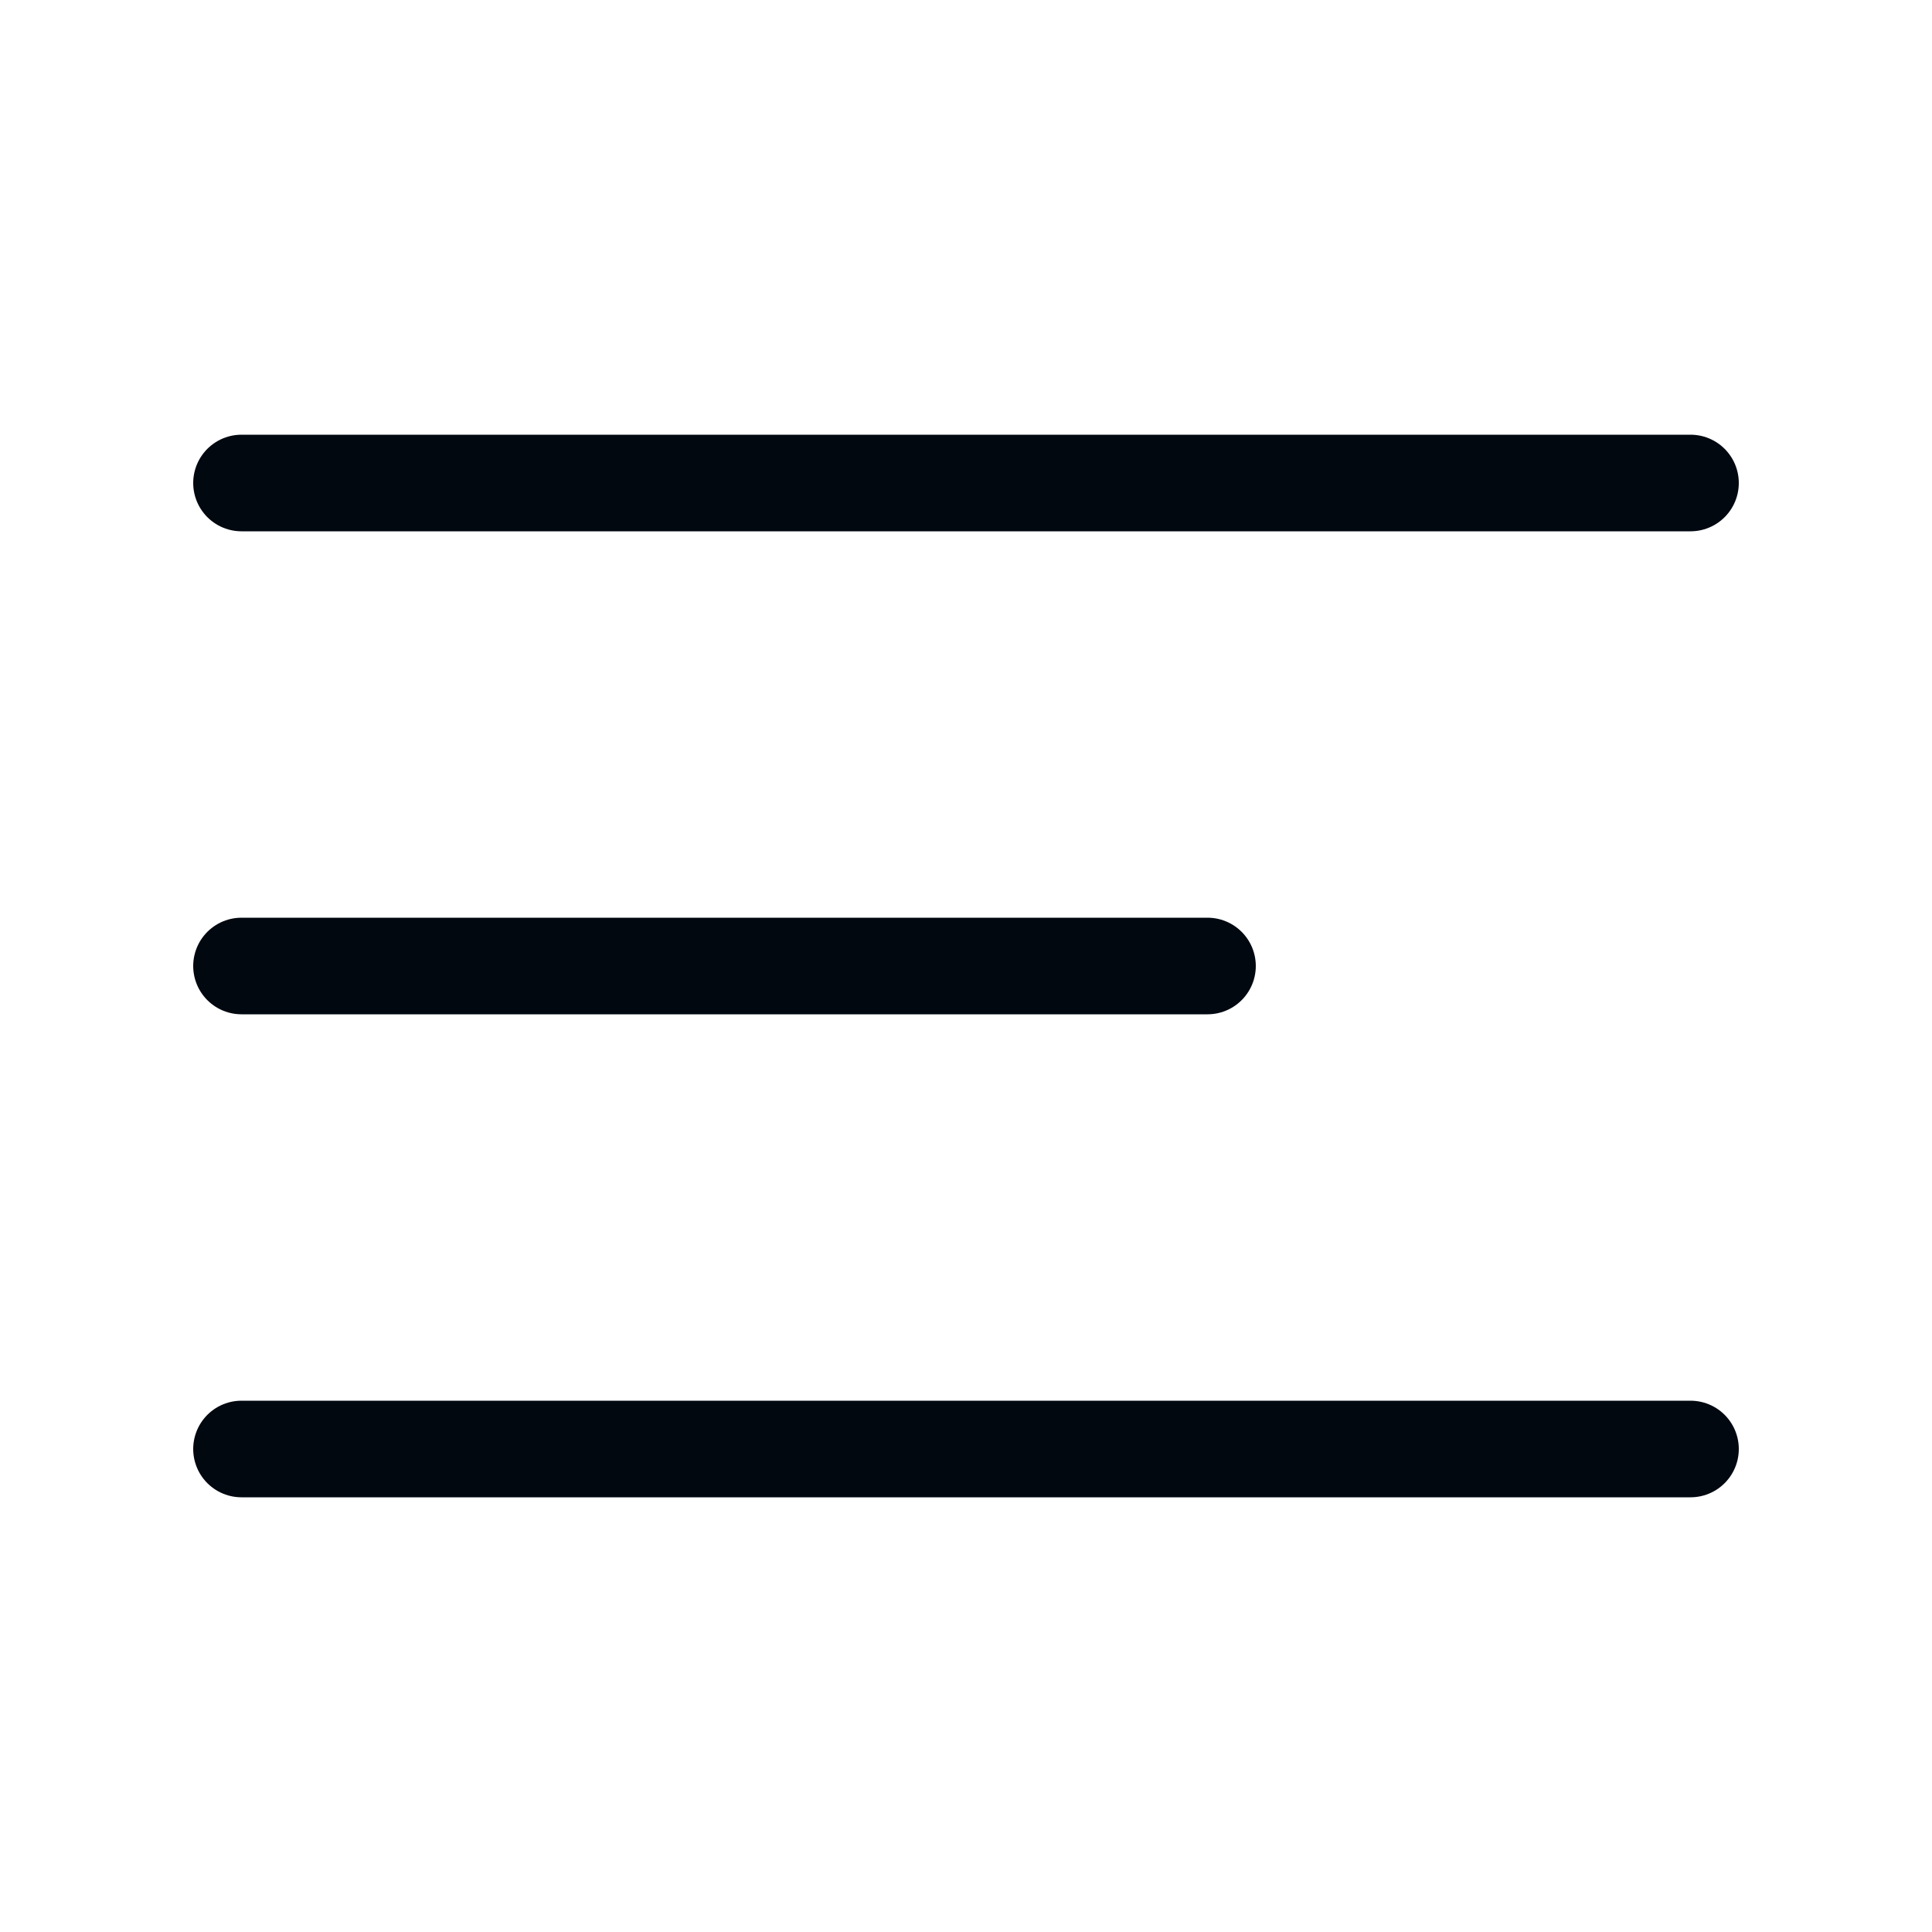
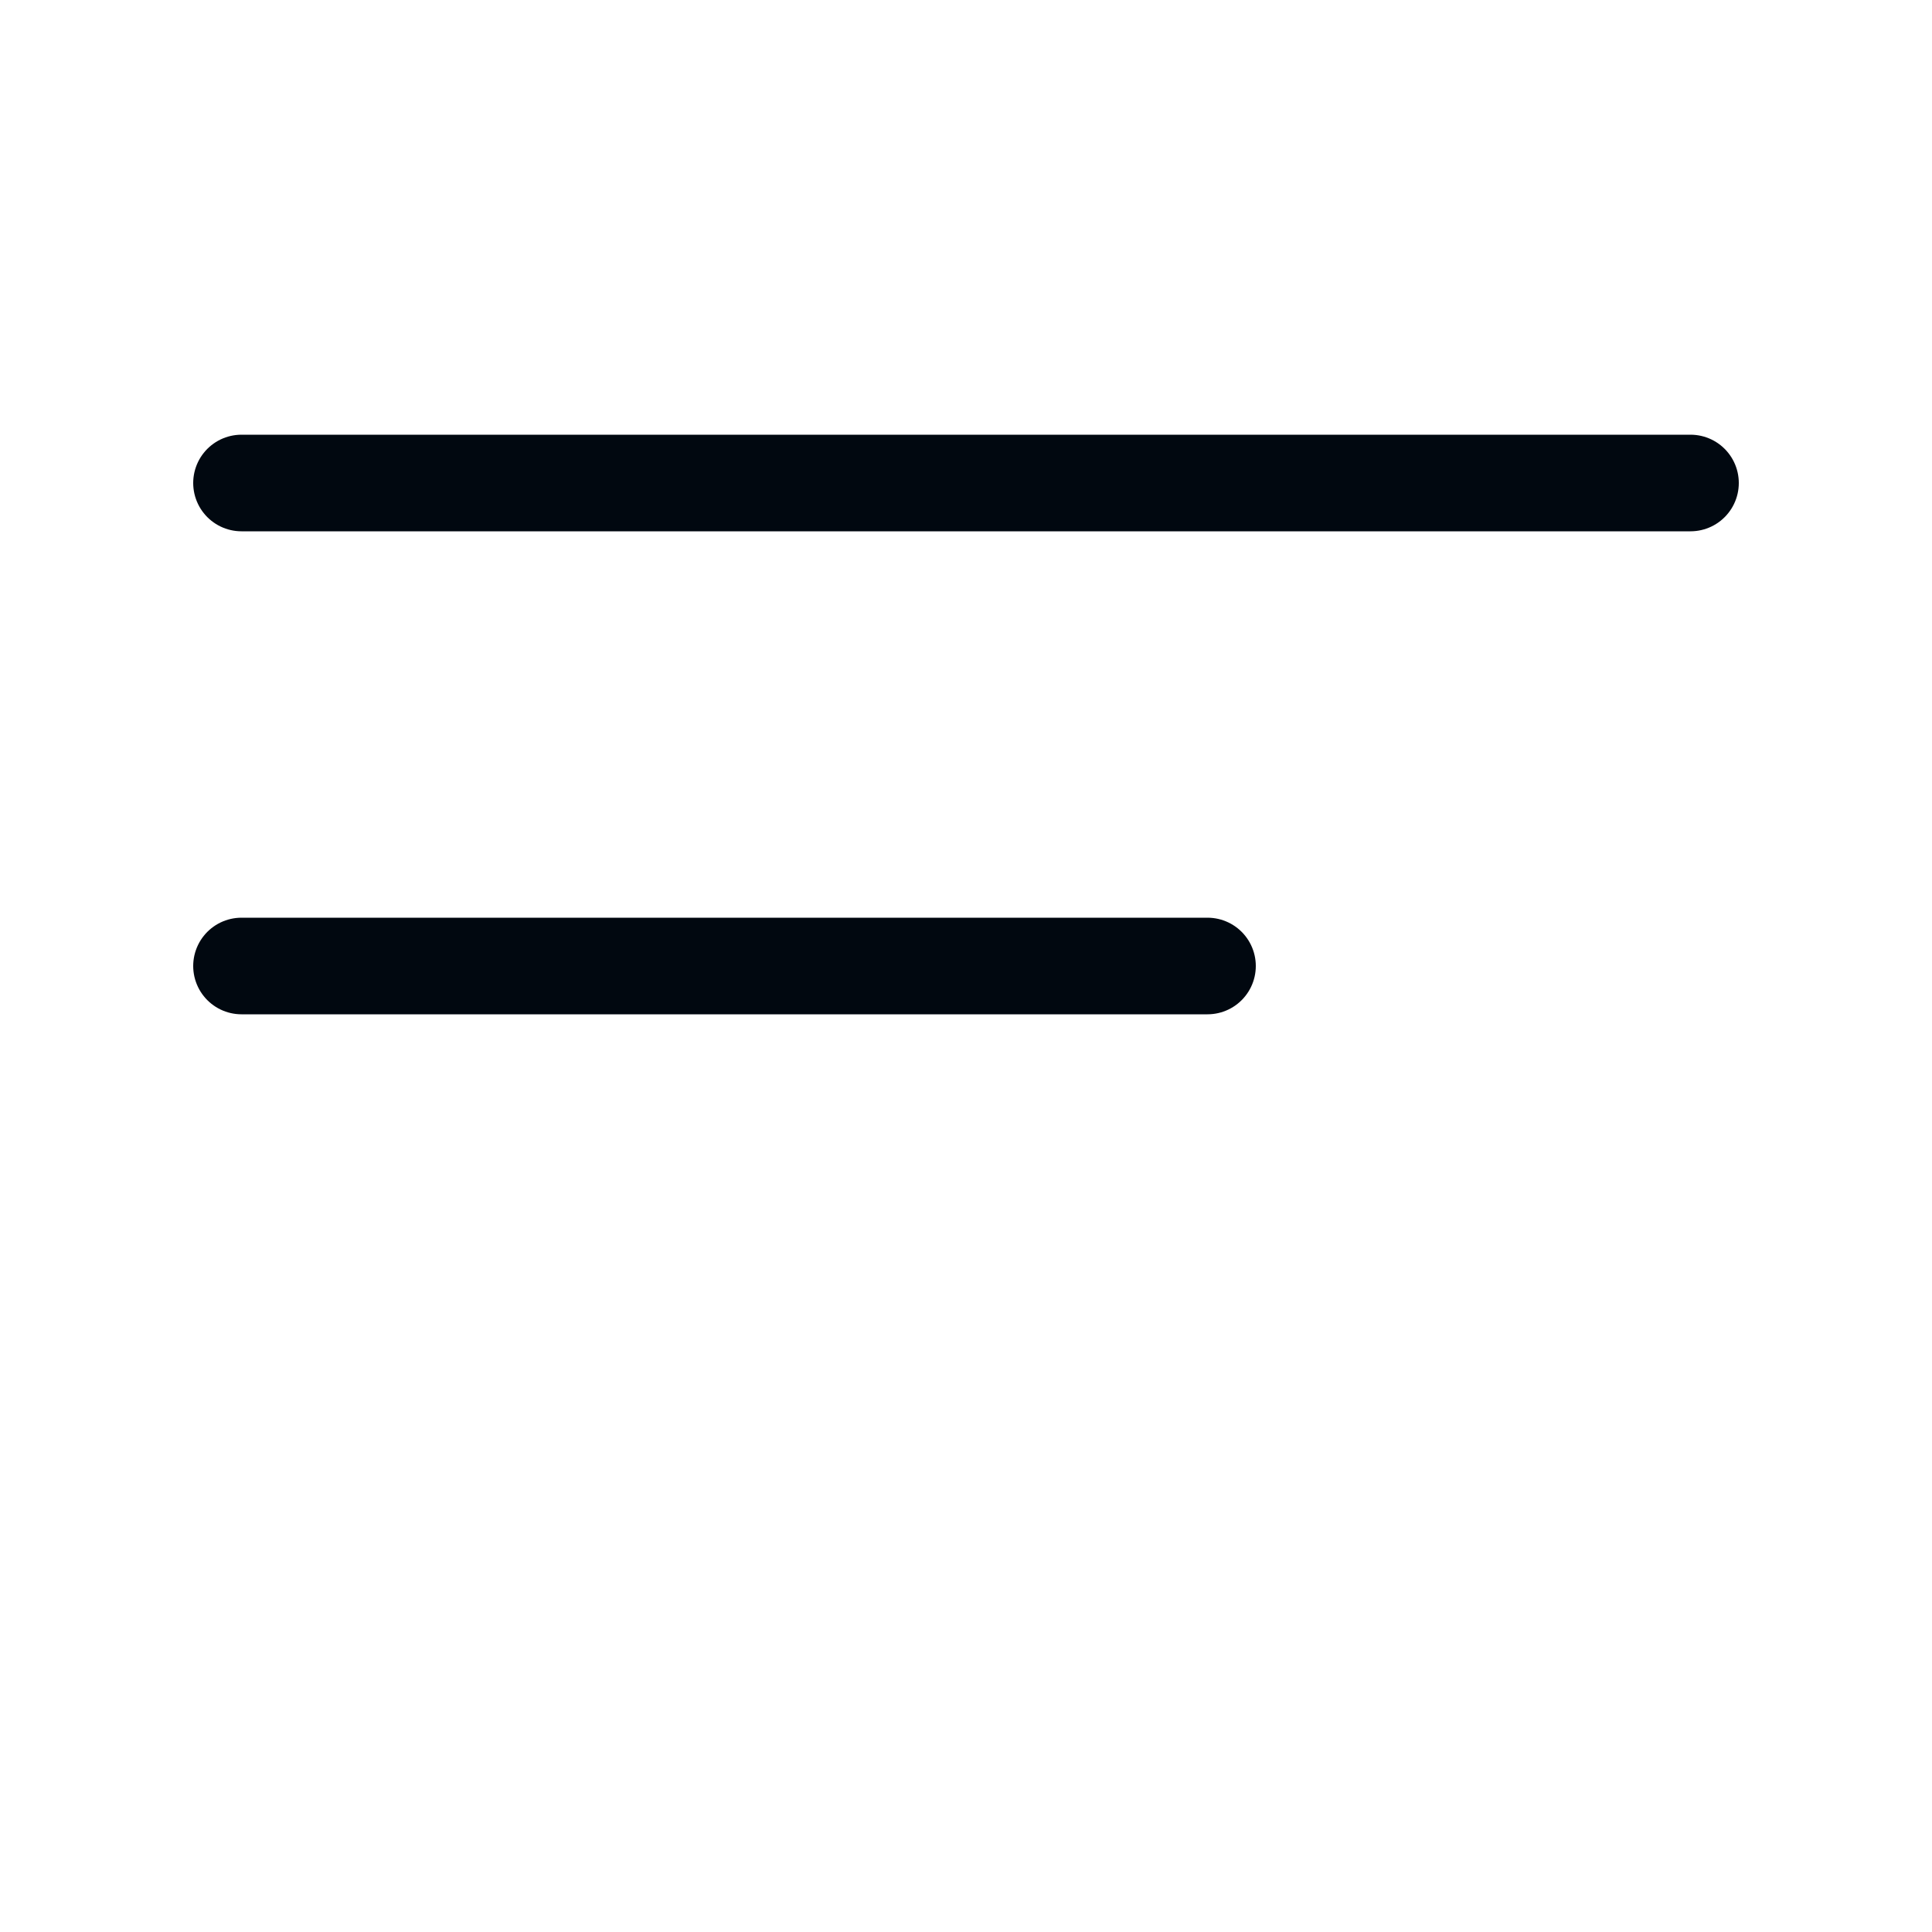
<svg xmlns="http://www.w3.org/2000/svg" width="20" height="20" viewBox="0 0 20 20" fill="none">
-   <path d="M2.5 10H12.5M2.5 5H17.5M2.5 15H17.5" stroke="#010810" stroke-linecap="round" stroke-linejoin="round" />
+   <path d="M2.5 10H12.5M2.5 5H17.5H17.5" stroke="#010810" stroke-linecap="round" stroke-linejoin="round" />
</svg>